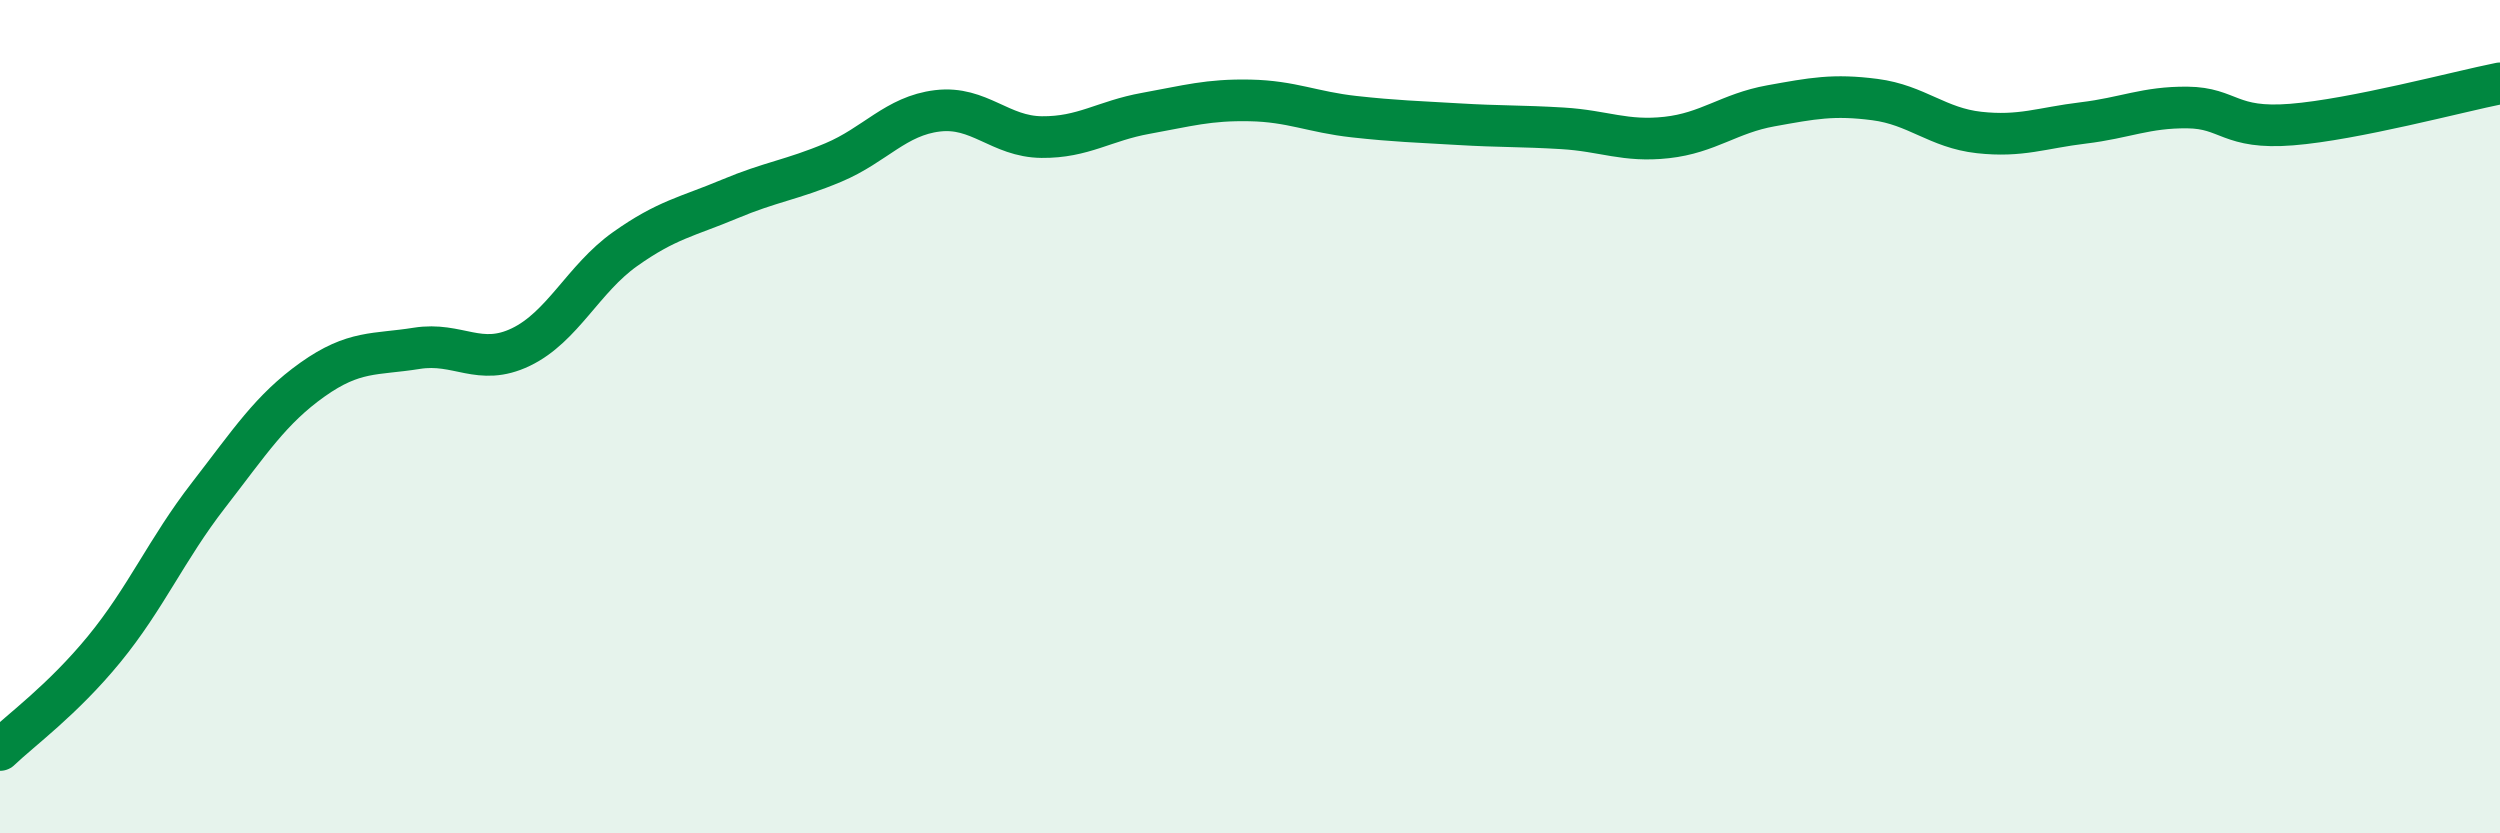
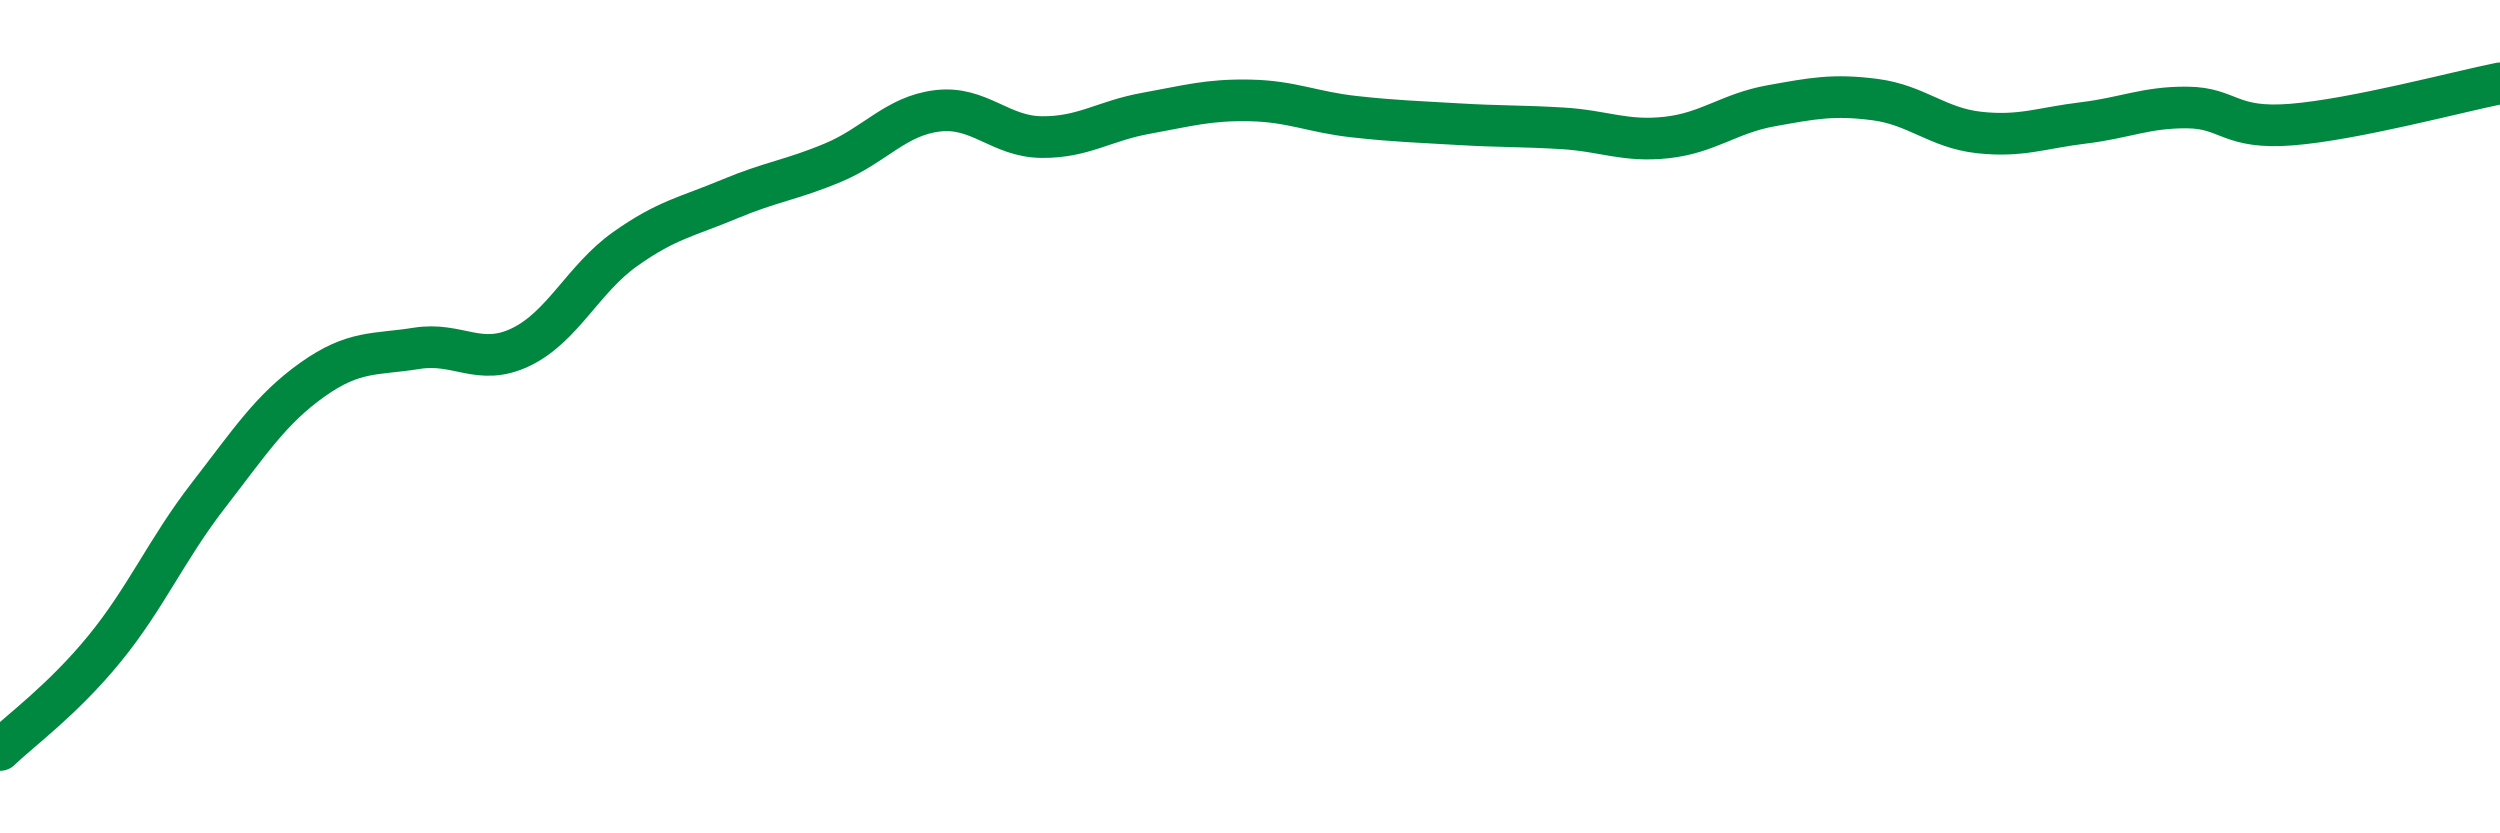
<svg xmlns="http://www.w3.org/2000/svg" width="60" height="20" viewBox="0 0 60 20">
-   <path d="M 0,18 C 0.5,17.52 1.5,16.8 2.5,15.58 C 3.5,14.36 4,13.18 5,11.89 C 6,10.6 6.5,9.82 7.5,9.11 C 8.5,8.4 9,8.52 10,8.36 C 11,8.2 11.5,8.81 12.5,8.33 C 13.5,7.85 14,6.69 15,5.98 C 16,5.27 16.5,5.2 17.5,4.78 C 18.5,4.36 19,4.32 20,3.9 C 21,3.48 21.5,2.78 22.5,2.66 C 23.5,2.54 24,3.28 25,3.29 C 26,3.3 26.5,2.9 27.5,2.72 C 28.5,2.54 29,2.39 30,2.41 C 31,2.43 31.5,2.69 32.5,2.8 C 33.5,2.91 34,2.92 35,2.98 C 36,3.04 36.5,3.02 37.5,3.08 C 38.5,3.14 39,3.41 40,3.3 C 41,3.19 41.5,2.72 42.5,2.54 C 43.5,2.36 44,2.26 45,2.39 C 46,2.52 46.5,3.07 47.5,3.18 C 48.5,3.29 49,3.07 50,2.95 C 51,2.83 51.5,2.57 52.5,2.58 C 53.5,2.59 53.5,3.11 55,2.99 C 56.5,2.87 59,2.2 60,2L60 20L0 20Z" fill="#008740" opacity="0.1" stroke-linecap="round" stroke-linejoin="round" />
  <path d="M 0,18 C 0.5,17.52 1.5,16.8 2.5,15.58 C 3.5,14.36 4,13.18 5,11.89 C 6,10.6 6.5,9.82 7.5,9.11 C 8.5,8.4 9,8.52 10,8.36 C 11,8.2 11.5,8.81 12.5,8.33 C 13.5,7.85 14,6.69 15,5.98 C 16,5.27 16.5,5.2 17.5,4.78 C 18.5,4.36 19,4.32 20,3.9 C 21,3.48 21.5,2.78 22.5,2.66 C 23.5,2.54 24,3.28 25,3.29 C 26,3.3 26.5,2.9 27.5,2.72 C 28.5,2.54 29,2.39 30,2.41 C 31,2.43 31.5,2.69 32.5,2.8 C 33.5,2.91 34,2.92 35,2.98 C 36,3.04 36.5,3.02 37.5,3.08 C 38.5,3.14 39,3.41 40,3.3 C 41,3.19 41.5,2.72 42.5,2.54 C 43.5,2.36 44,2.26 45,2.39 C 46,2.52 46.5,3.07 47.5,3.18 C 48.5,3.29 49,3.07 50,2.95 C 51,2.83 51.5,2.57 52.5,2.58 C 53.5,2.59 53.5,3.11 55,2.99 C 56.5,2.87 59,2.2 60,2" stroke="#008740" stroke-width="1" fill="none" stroke-linecap="round" stroke-linejoin="round" />
</svg>